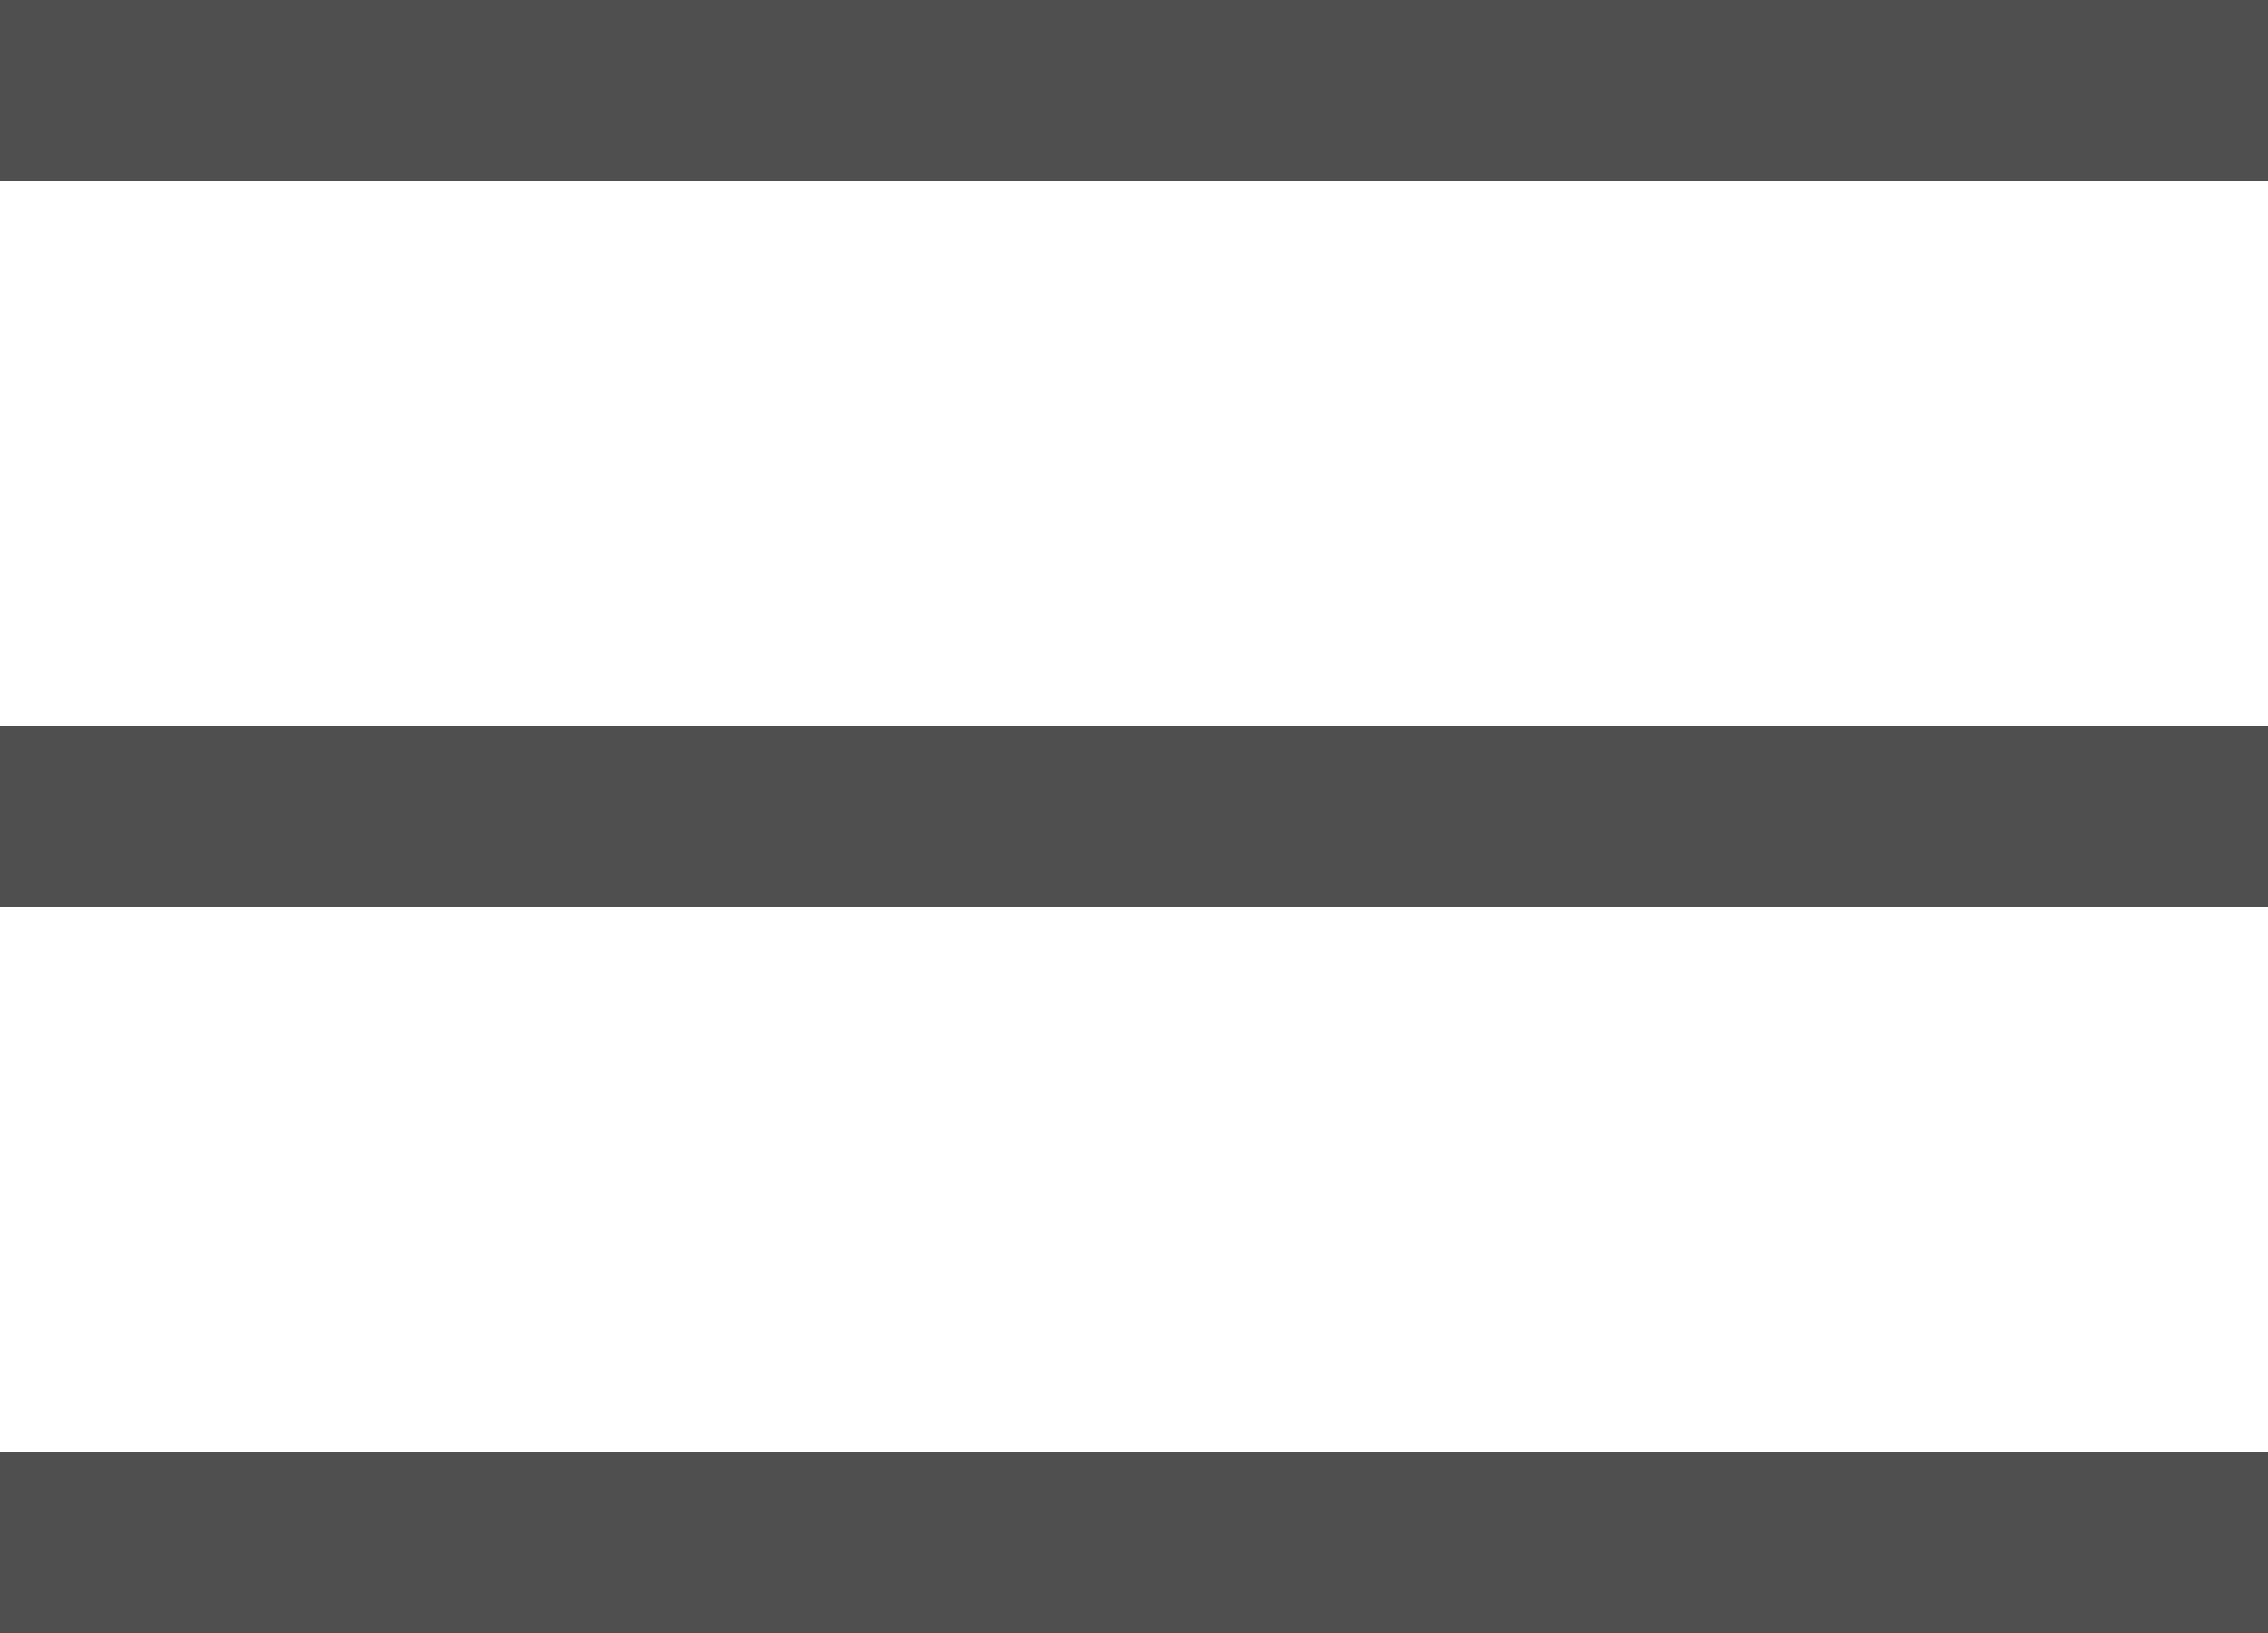
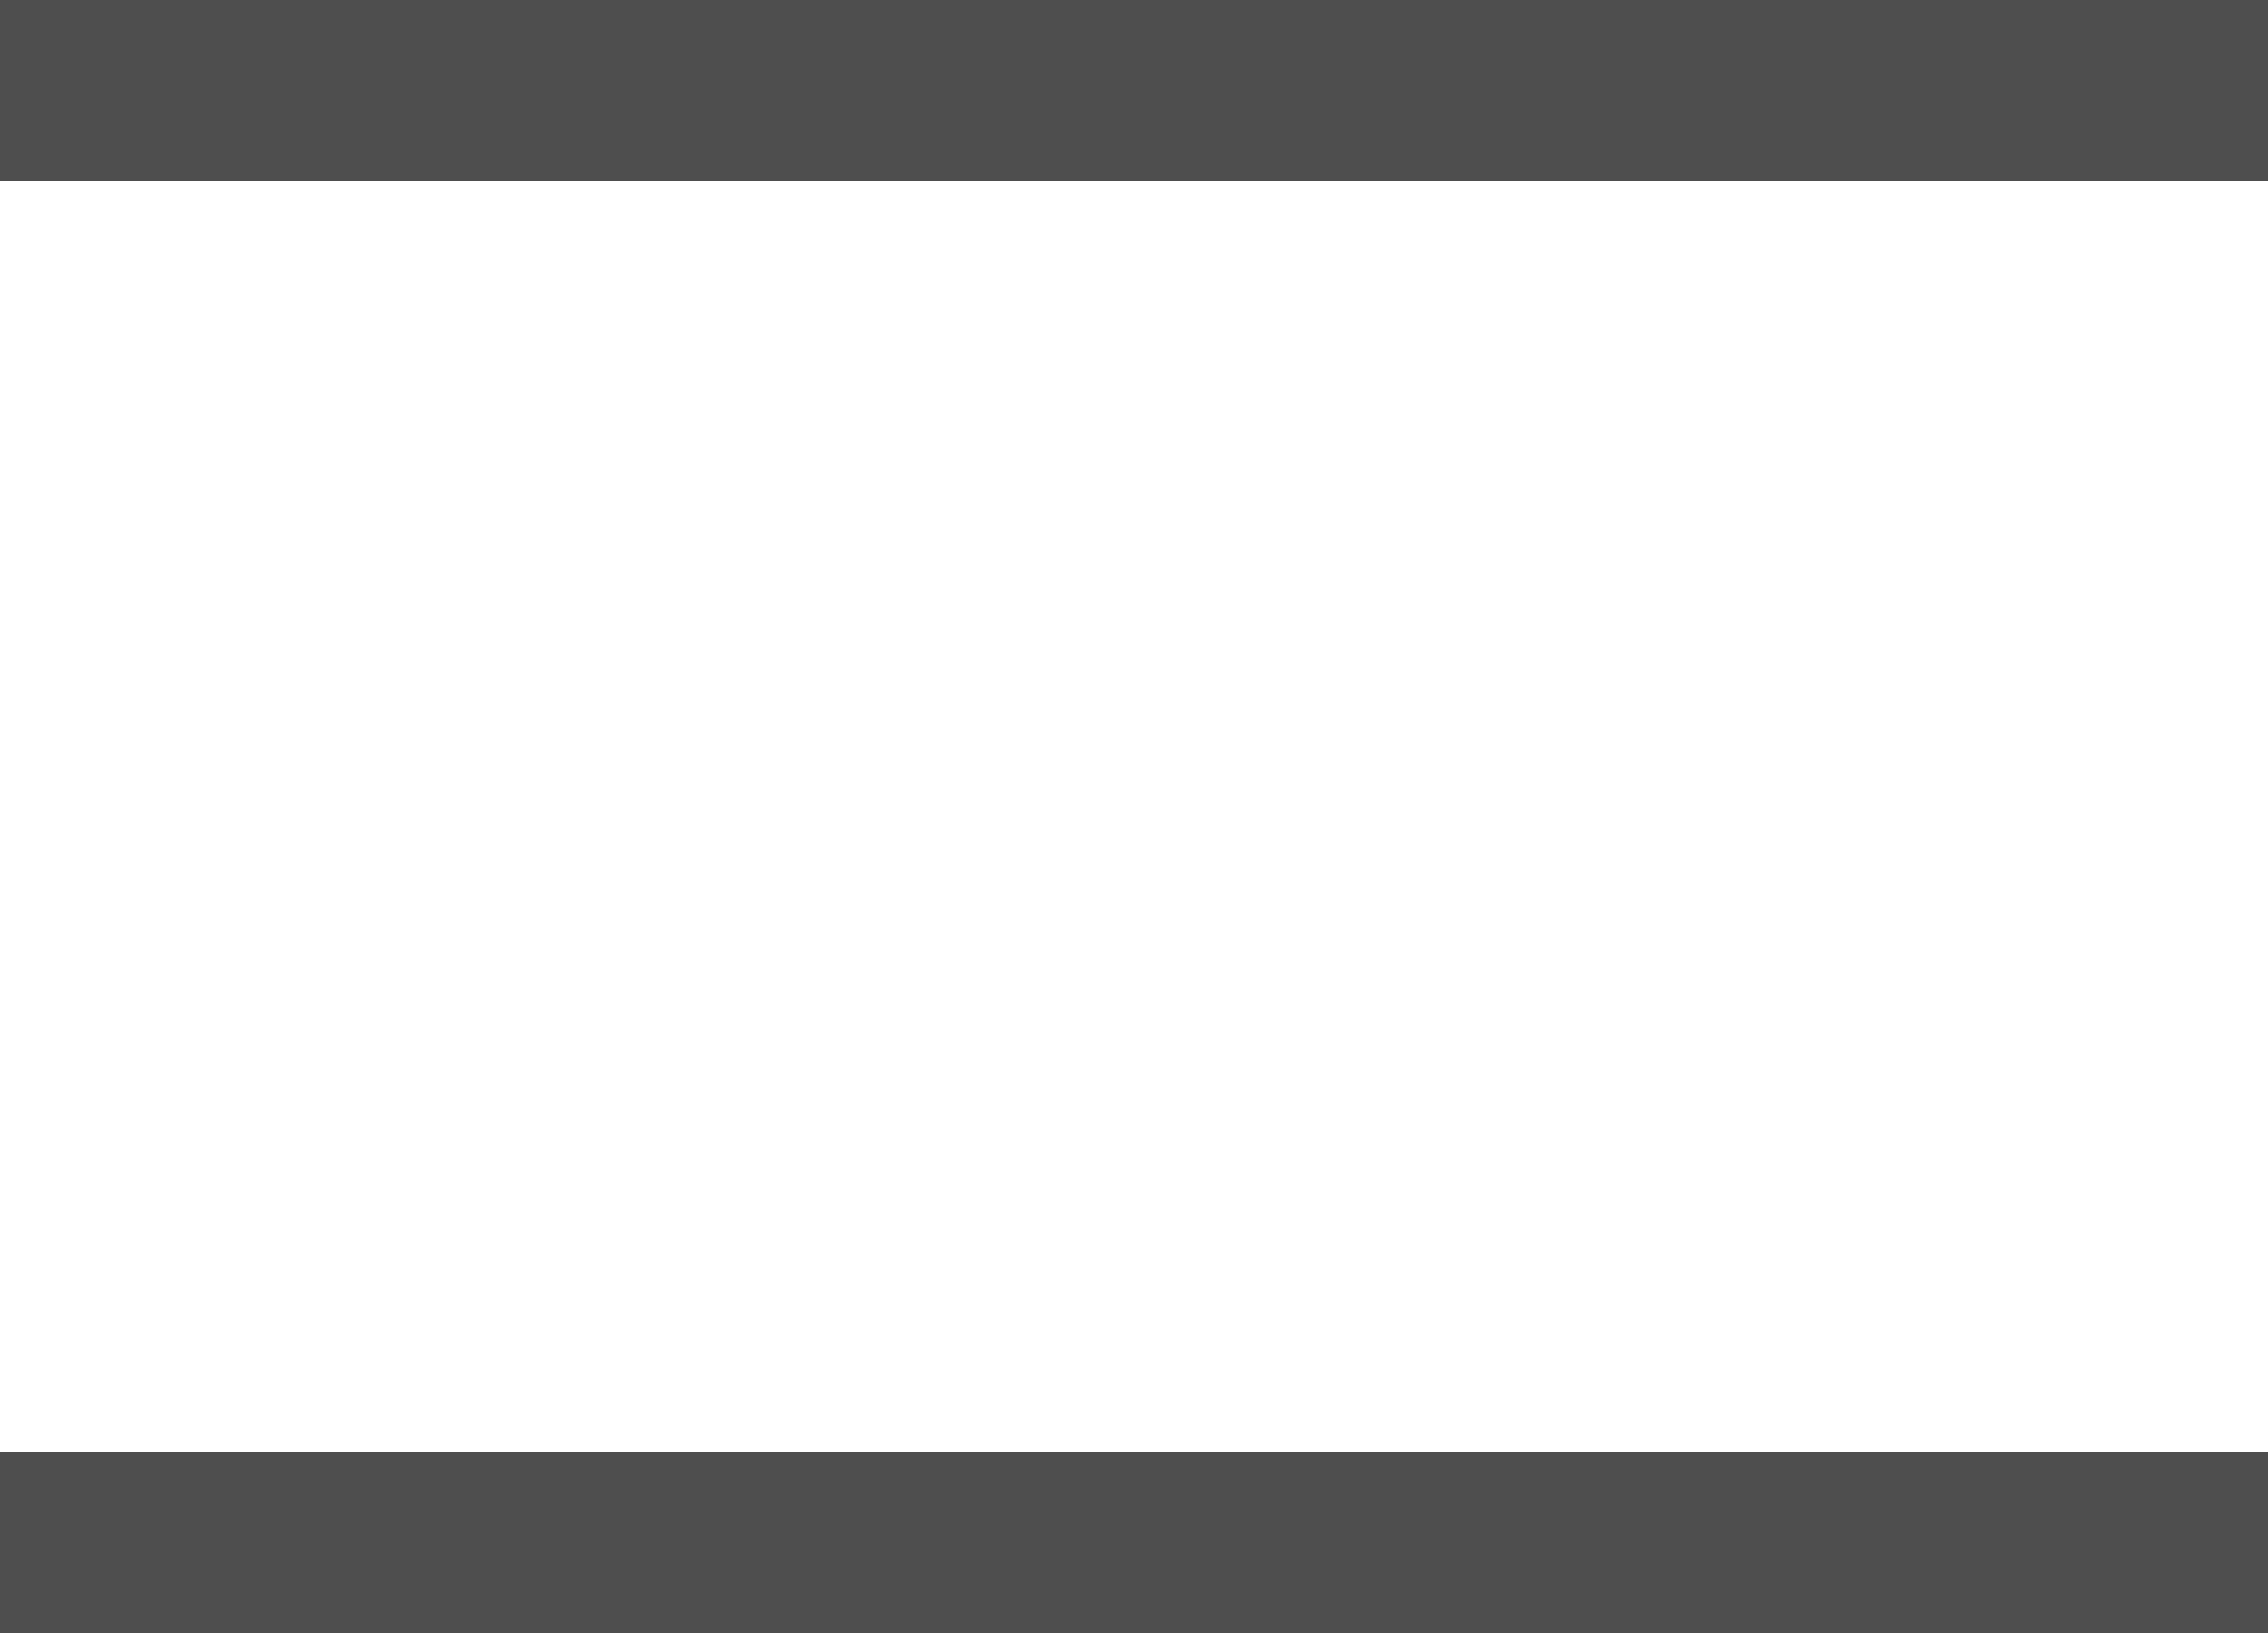
<svg xmlns="http://www.w3.org/2000/svg" width="25" height="18" viewBox="0 0 25 18" fill="none">
  <path d="M0 1L25 1" stroke="#4F4F4F" stroke-width="2" />
  <path d="M0 17L25 17" stroke="#4F4F4F" stroke-width="2" />
-   <path d="M0 9L25 9" stroke="#4F4F4F" stroke-width="2" />
</svg>